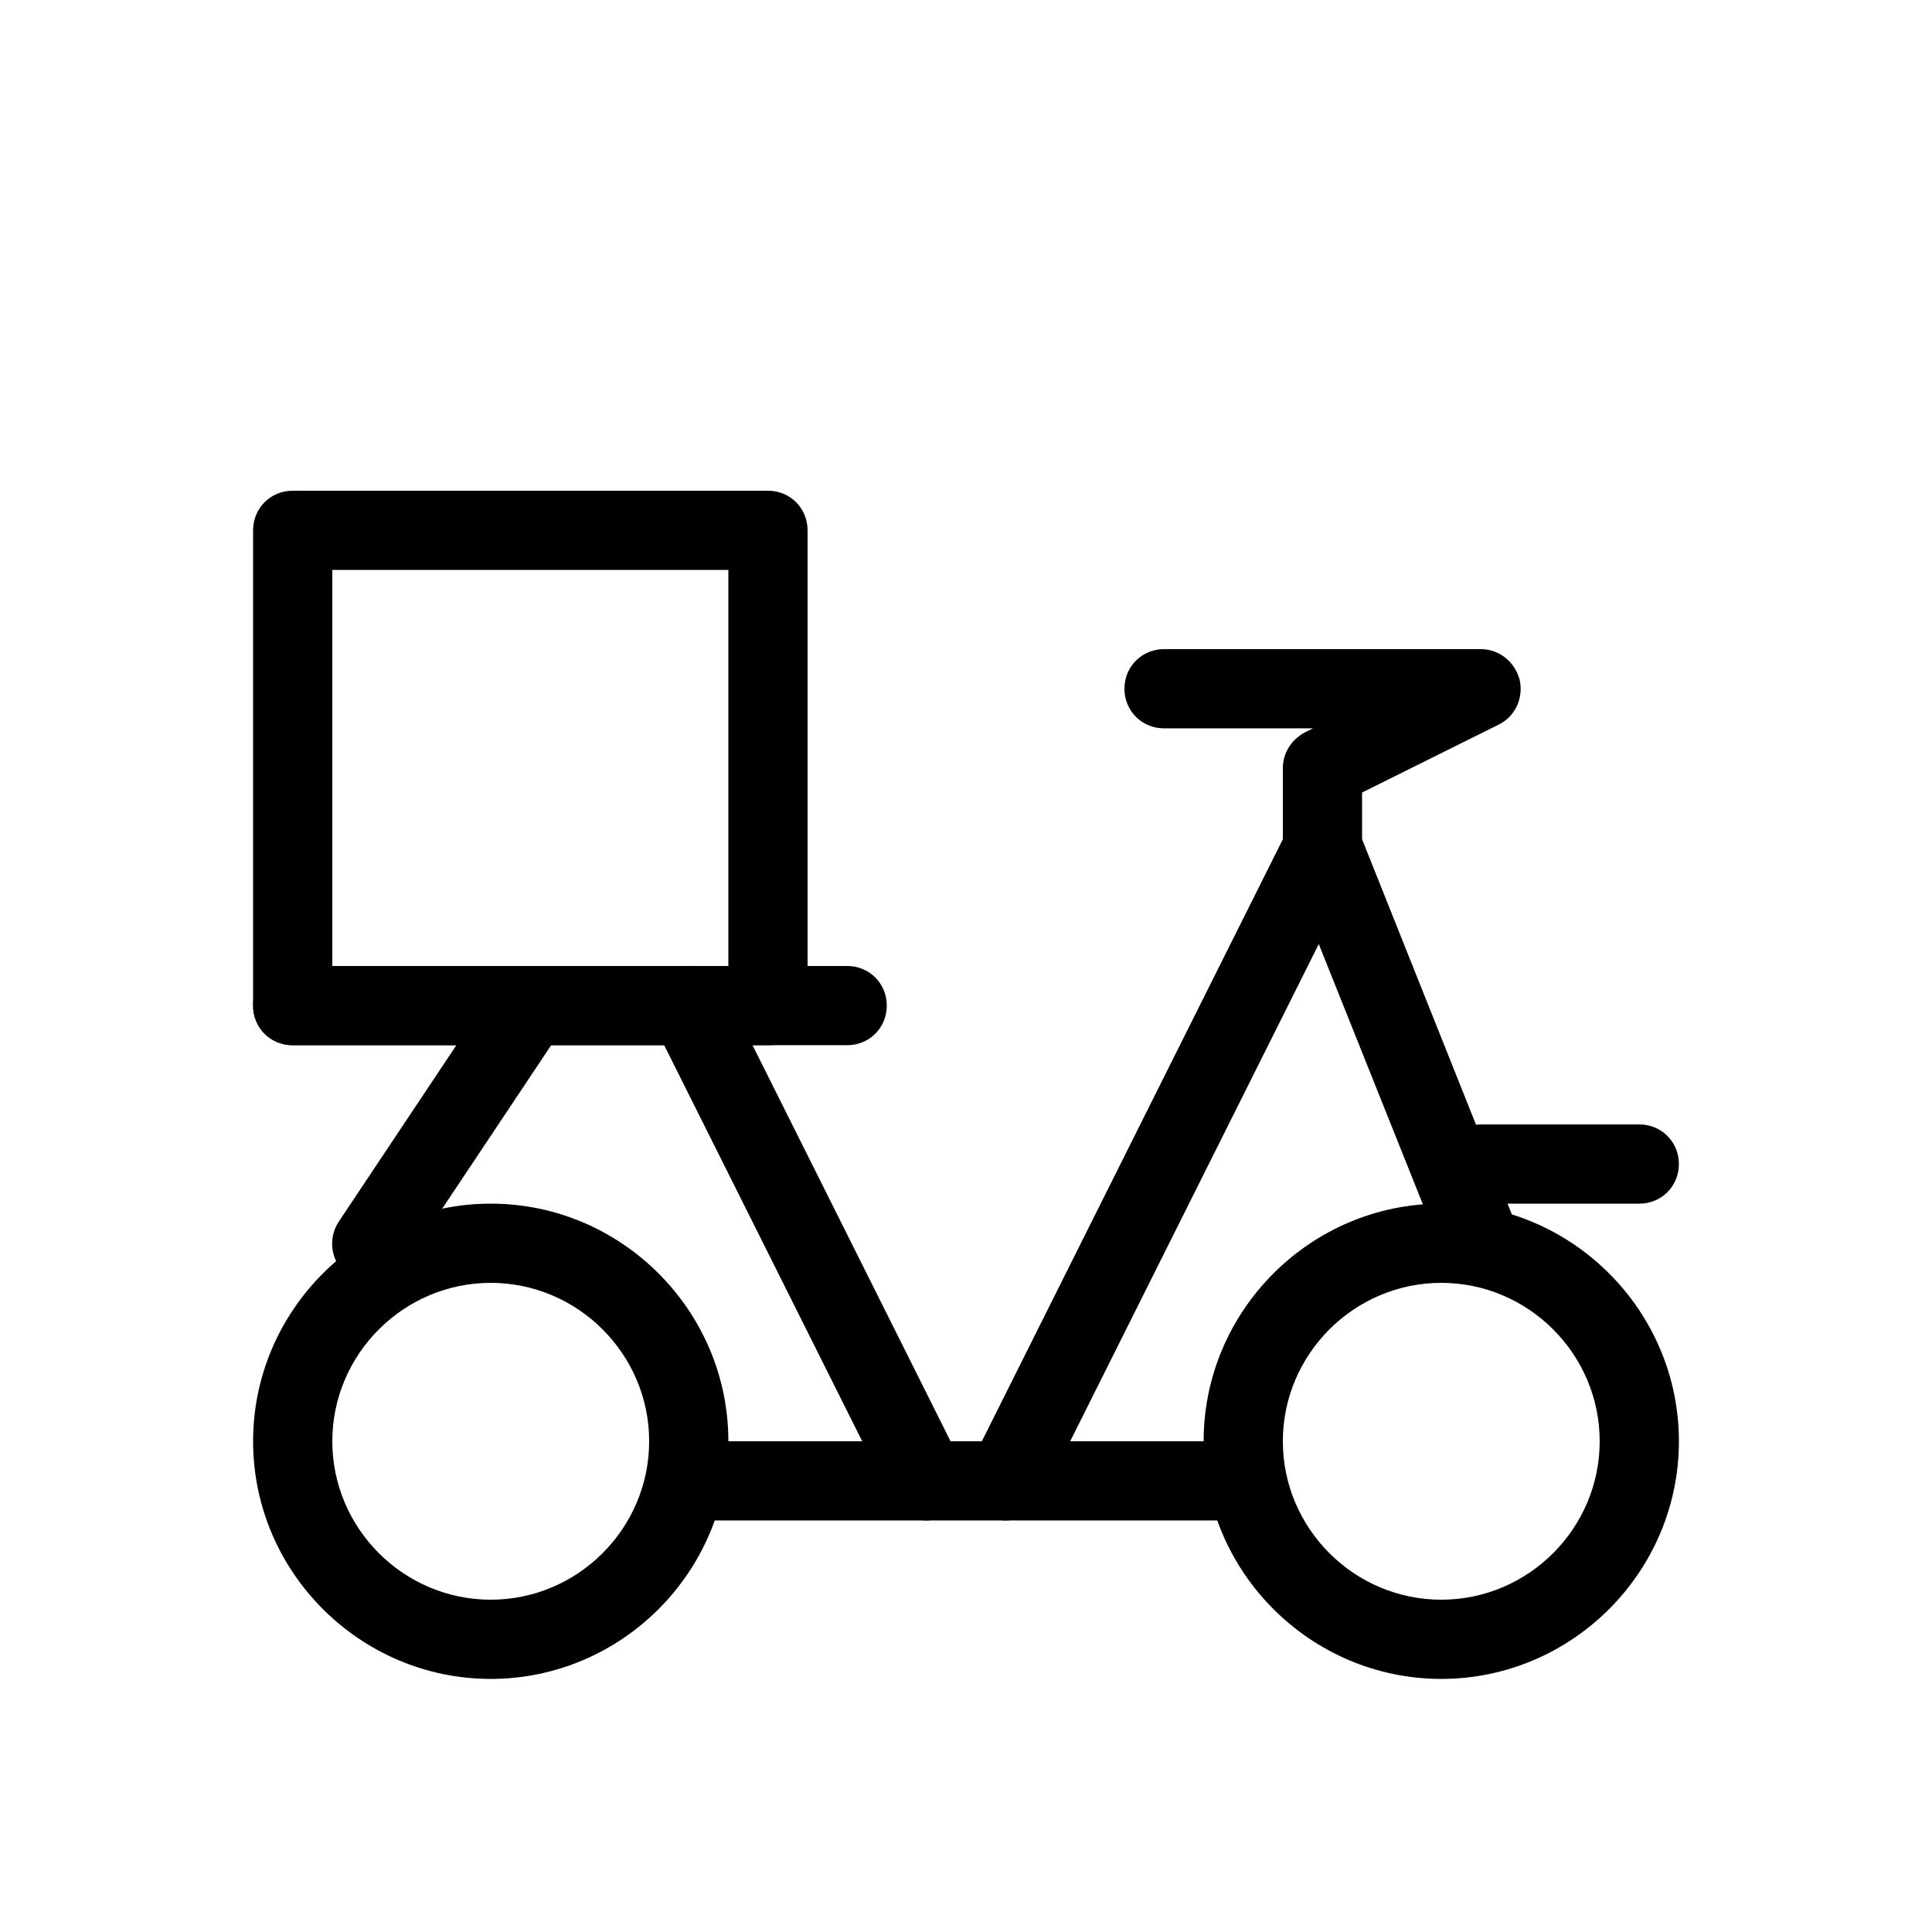
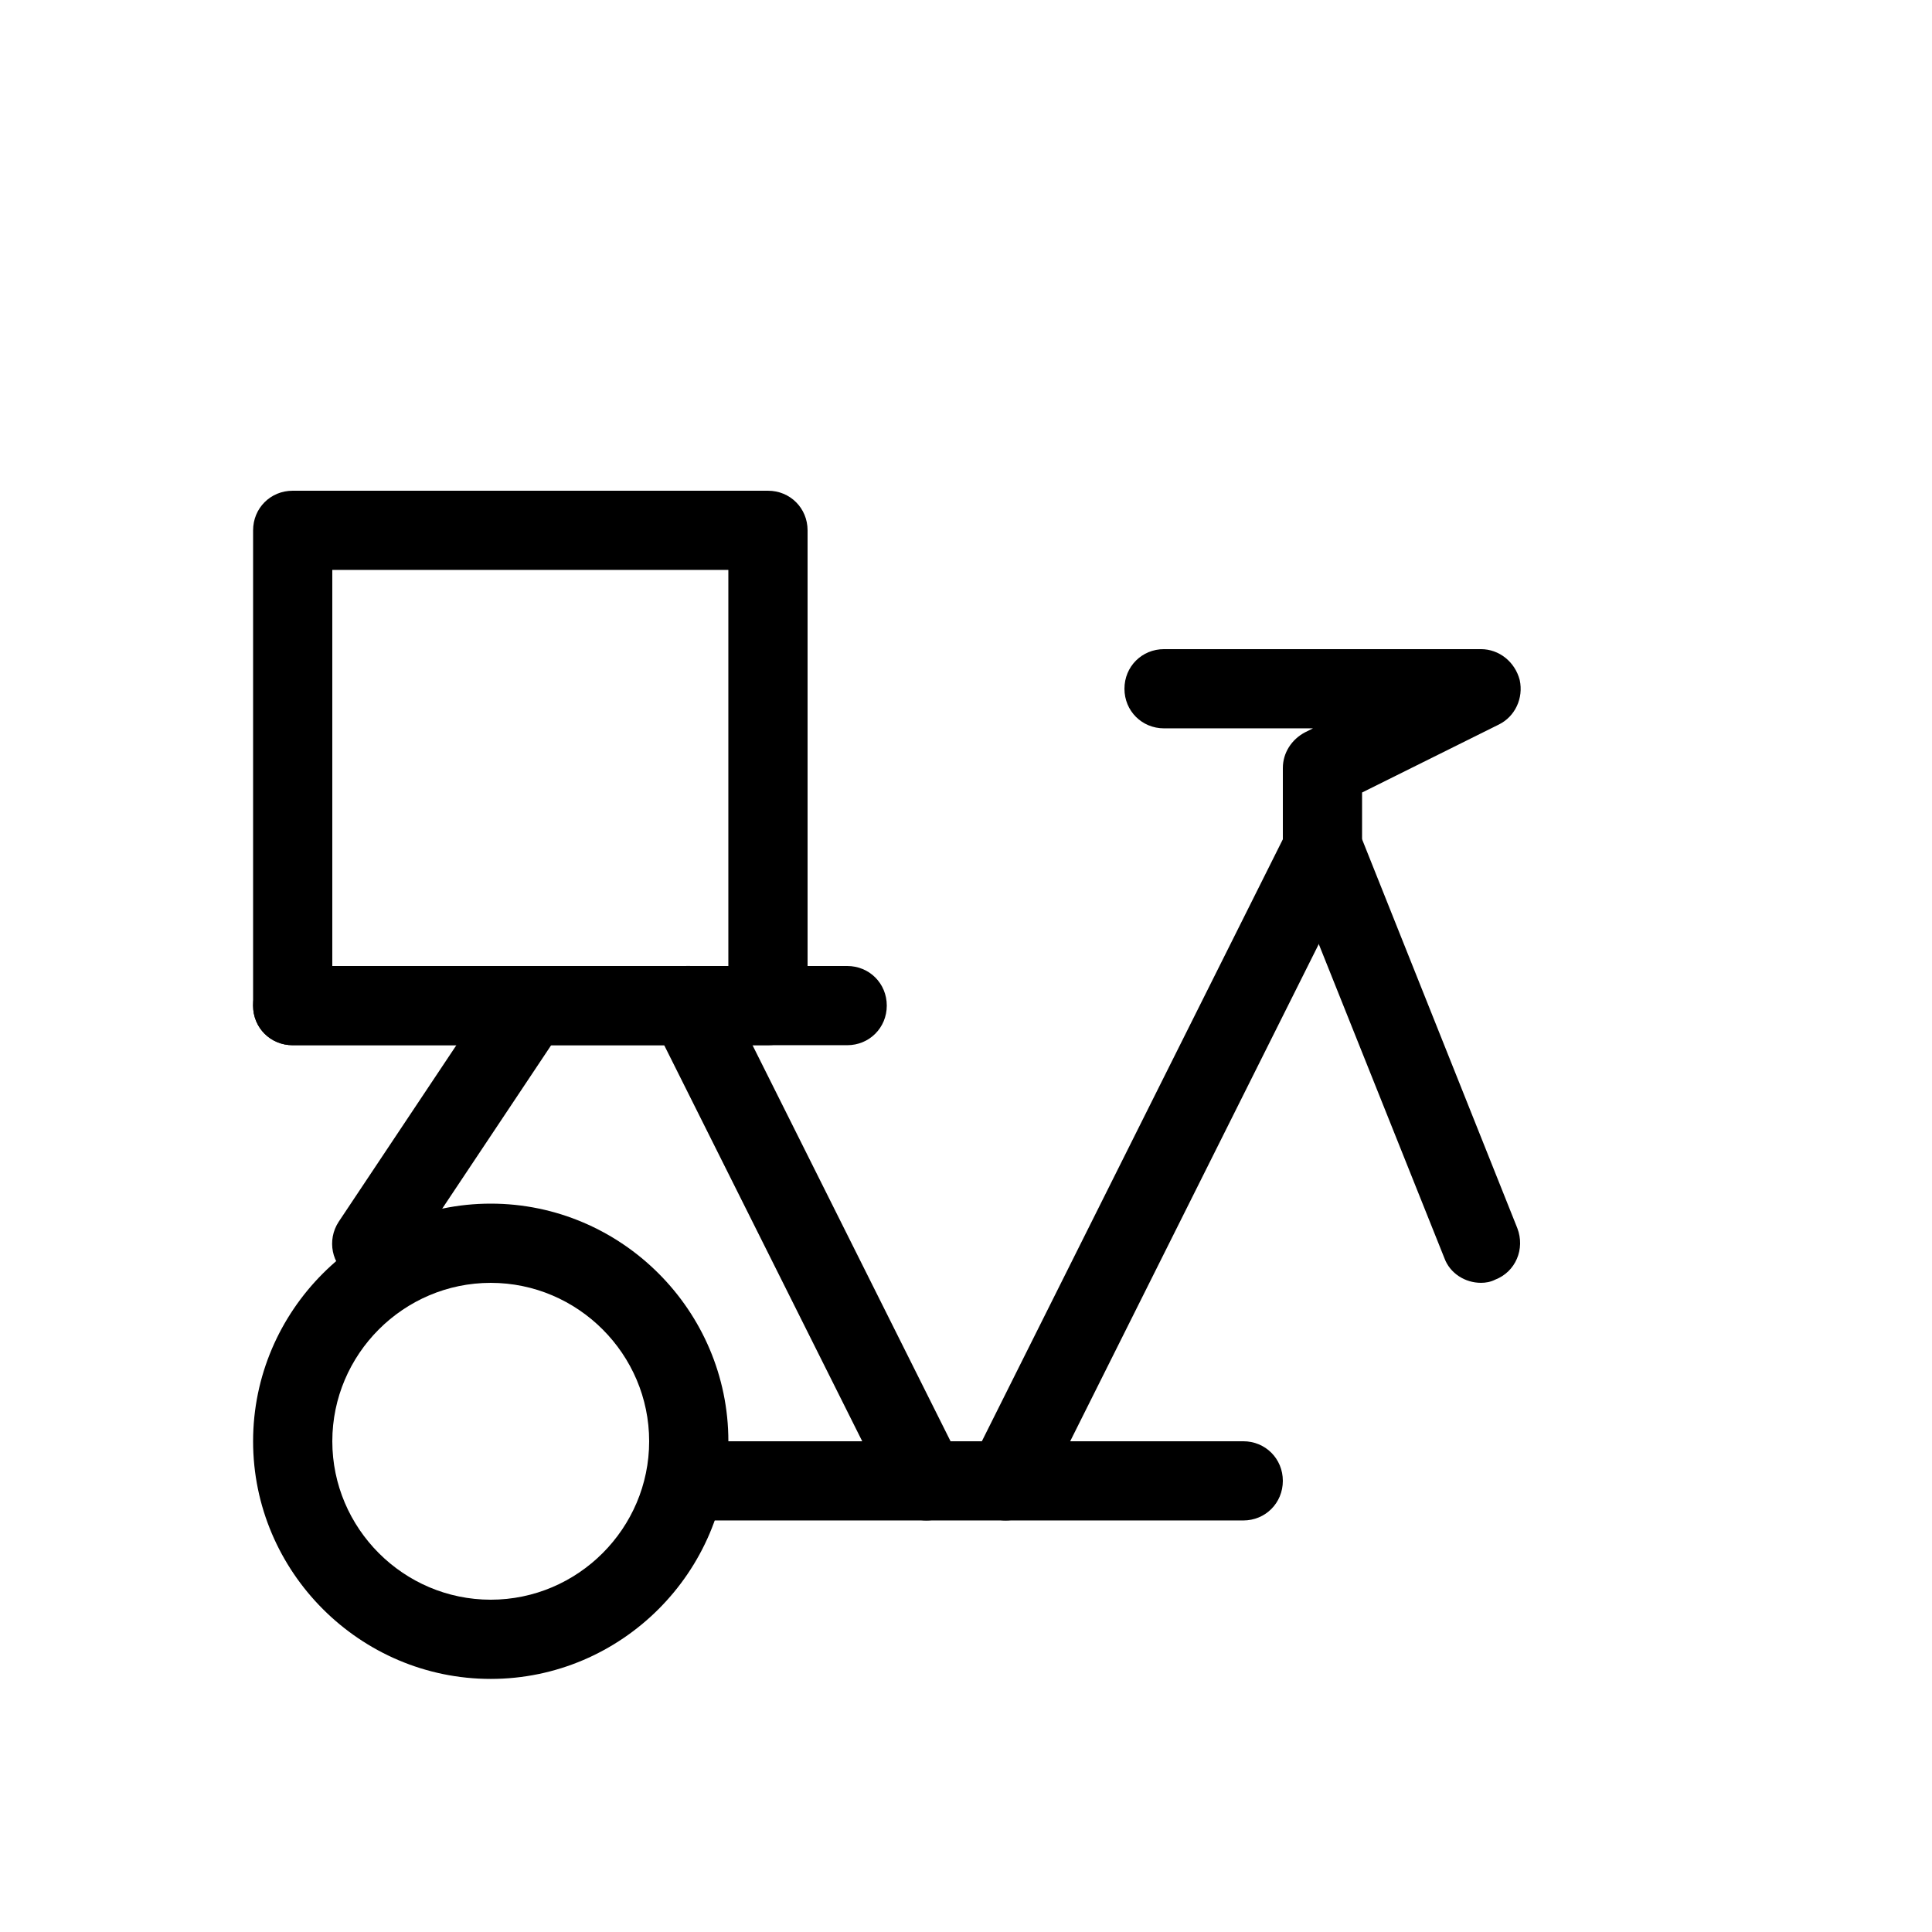
<svg xmlns="http://www.w3.org/2000/svg" fill="#000000" width="800px" height="800px" version="1.1" viewBox="144 144 512 512">
  <g>
    <path d="m274.05 588.93c-34.637 0-62.977-28.34-62.977-62.977s28.34-62.977 62.977-62.977 62.977 28.34 62.977 62.977-28.34 62.977-62.977 62.977zm0-104.96c-23.09 0-41.984 18.895-41.984 41.984 0 23.09 18.895 41.984 41.984 41.984s41.984-18.895 41.984-41.984c0-23.09-18.895-41.984-41.984-41.984z" />
-     <path d="m525.95 588.93c-34.637 0-62.977-28.34-62.977-62.977s28.34-62.977 62.977-62.977 62.977 28.34 62.977 62.977-28.34 62.977-62.977 62.977zm0-104.96c-23.09 0-41.984 18.895-41.984 41.984 0 23.09 18.895 41.984 41.984 41.984 23.09 0 41.984-18.895 41.984-41.984 0-23.09-18.891-41.984-41.984-41.984z" />
    <path d="m347.52 420.99h-125.95c-5.879 0-10.496-4.621-10.496-10.496v-125.95c0-5.879 4.617-10.496 10.496-10.496h125.95c5.875 0 10.496 4.617 10.496 10.496v125.95c0 5.875-4.621 10.496-10.496 10.496zm-115.46-20.992h104.96v-104.96h-104.96z" />
-     <path d="m578.43 462.98h-41.984c-5.879 0-10.496-4.617-10.496-10.496 0-5.879 4.617-10.496 10.496-10.496h41.984c5.879 0 10.496 4.617 10.496 10.496 0 5.875-4.617 10.496-10.496 10.496z" />
    <path d="m473.47 546.94h-146.95c-5.879 0-10.496-4.617-10.496-10.496 0-5.875 4.617-10.496 10.496-10.496h146.95c5.879 0 10.496 4.617 10.496 10.496-0.004 5.879-4.621 10.496-10.496 10.496z" />
    <path d="m410.5 546.94c-1.68 0-3.148-0.418-4.617-1.051-5.246-2.519-7.348-8.816-4.617-14.066l83.969-167.94c2.519-5.246 8.816-7.137 14.066-4.617 5.246 2.519 7.348 8.816 4.617 14.066l-83.969 167.94c-1.895 3.57-5.672 5.668-9.449 5.668z" />
-     <path d="m368.51 420.99h-146.95c-5.879 0-10.496-4.621-10.496-10.496 0-5.879 4.617-10.496 10.496-10.496h146.95c5.879 0 10.496 4.617 10.496 10.496 0 5.875-4.621 10.496-10.496 10.496z" />
+     <path d="m368.51 420.99h-146.95c-5.879 0-10.496-4.621-10.496-10.496 0-5.879 4.617-10.496 10.496-10.496h146.95c5.879 0 10.496 4.617 10.496 10.496 0 5.875-4.621 10.496-10.496 10.496" />
    <path d="m389.5 546.94c-3.777 0-7.559-2.098-9.445-5.879l-62.977-125.95c-2.519-5.246-0.418-11.547 4.617-14.066 5.246-2.519 11.547-0.418 14.066 4.617l62.977 125.95c2.519 5.246 0.418 11.547-4.617 14.066-1.473 0.844-2.941 1.262-4.621 1.262z" />
    <path d="m536.45 483.96c-4.199 0-8.188-2.519-9.656-6.508l-41.984-104.96c-0.629-1.258-0.84-2.727-0.84-3.984v-20.992c0-3.988 2.309-7.559 5.879-9.445l2.102-1.051h-39.465c-5.879 0-10.496-4.621-10.496-10.496 0-5.879 4.617-10.496 10.496-10.496h83.969c4.828 0 9.027 3.359 10.285 8.188 1.051 4.828-1.258 9.656-5.457 11.754l-36.32 18.055v12.387l41.145 103.07c2.098 5.457-0.418 11.547-5.879 13.645-1.258 0.629-2.516 0.836-3.777 0.836z" />
    <path d="m242.56 483.96c-2.098 0-3.988-0.629-5.879-1.68-4.828-3.148-6.086-9.656-2.938-14.484l41.984-62.977c3.148-4.828 9.867-6.086 14.484-2.938 4.828 3.148 6.086 9.656 2.938 14.484l-41.984 62.977c-1.887 2.941-5.246 4.617-8.605 4.617z" />
  </g>
</svg>